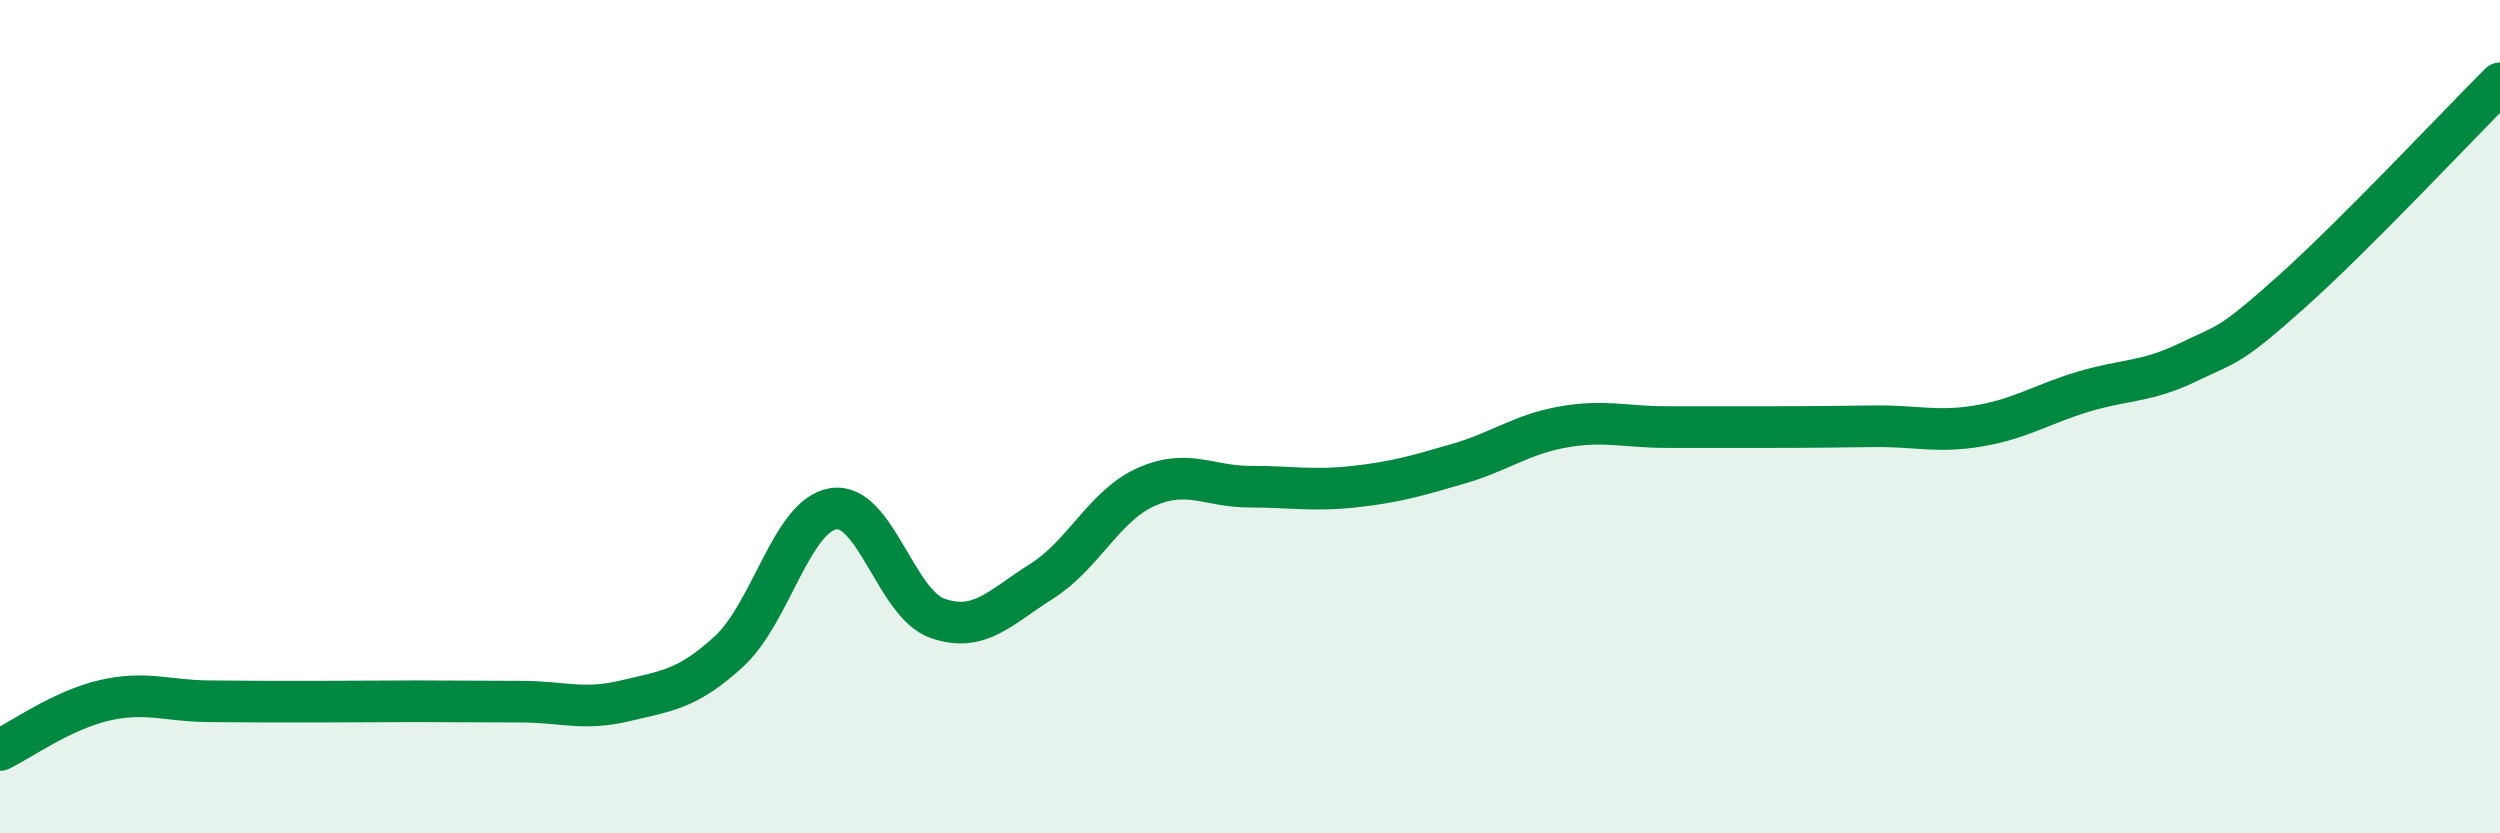
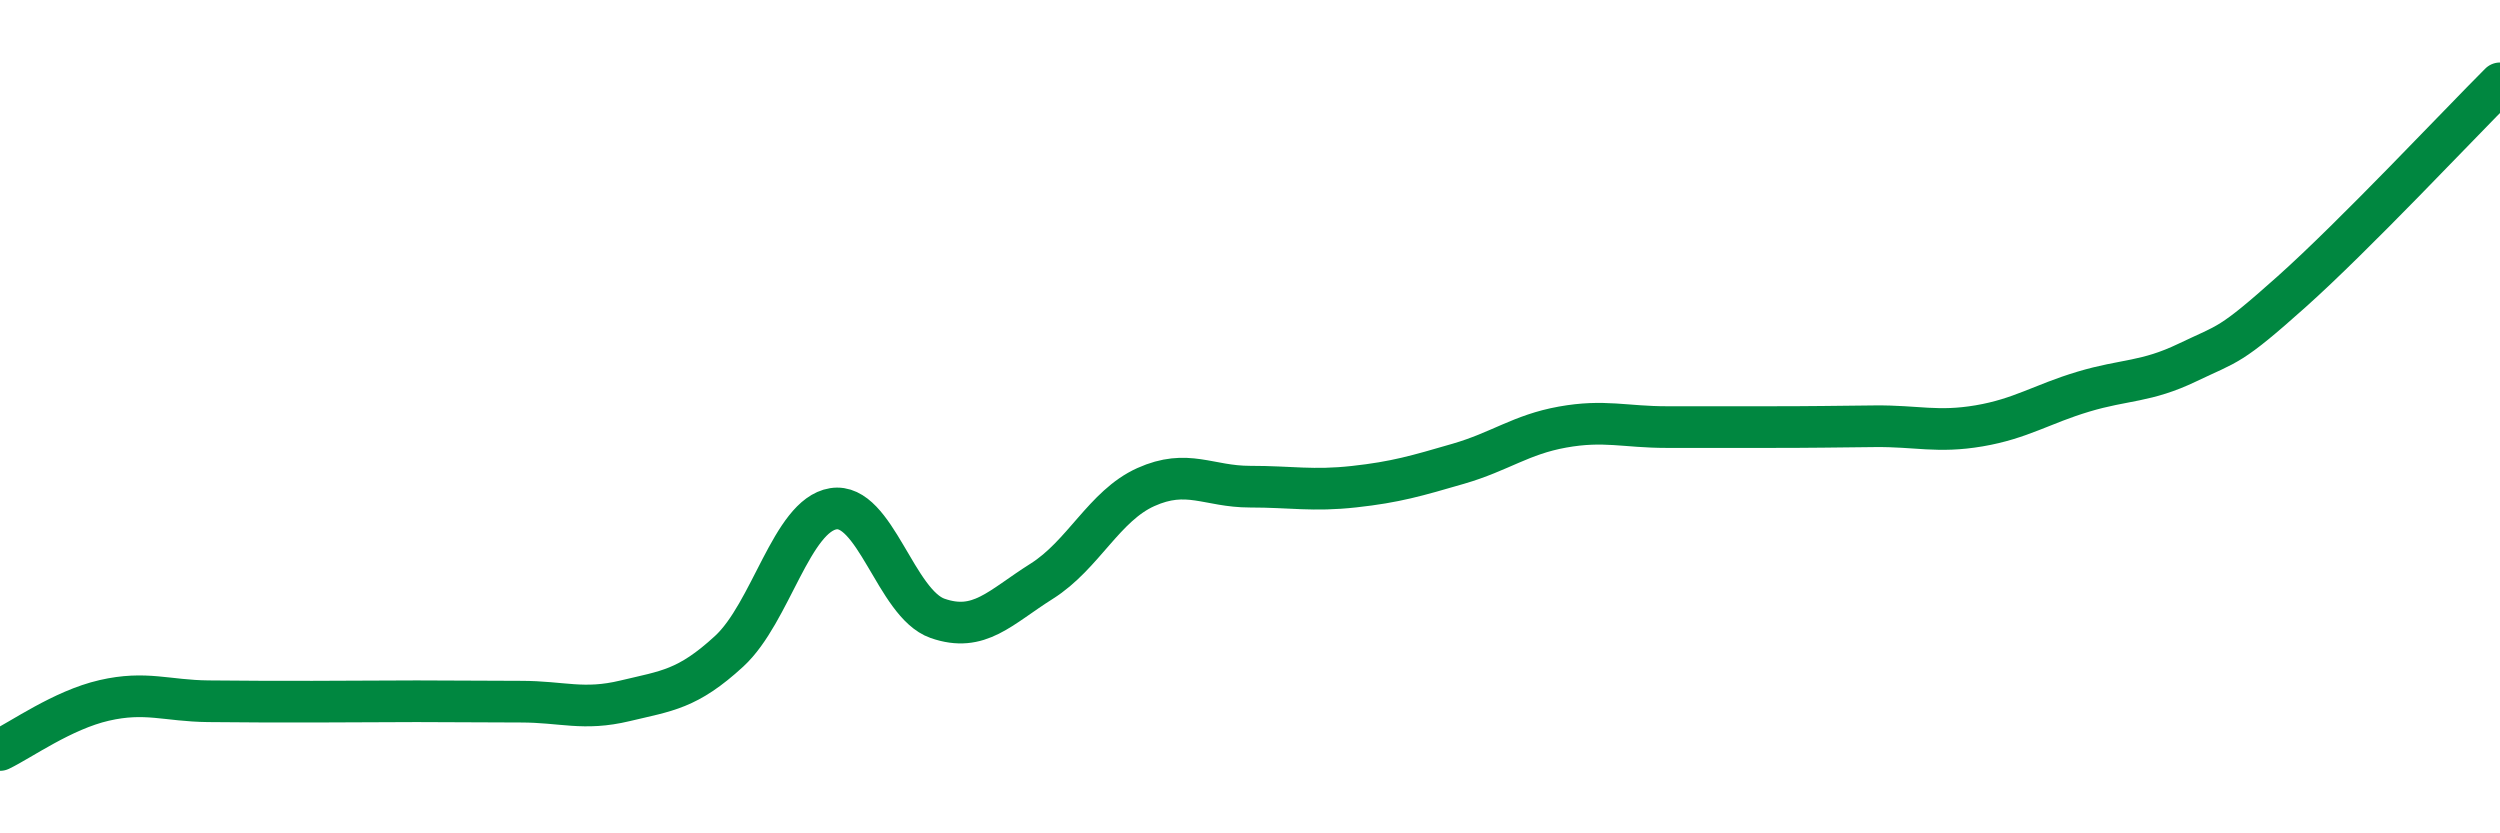
<svg xmlns="http://www.w3.org/2000/svg" width="60" height="20" viewBox="0 0 60 20">
-   <path d="M 0,18 C 0.5,17.76 1.5,17.04 2.5,16.81 C 3.5,16.58 4,16.82 5,16.83 C 6,16.84 6.5,16.84 7.5,16.84 C 8.5,16.84 9,16.83 10,16.83 C 11,16.83 11.5,16.84 12.5,16.84 C 13.5,16.84 14,17.06 15,16.82 C 16,16.58 16.5,16.55 17.5,15.63 C 18.5,14.71 19,12.37 20,12.21 C 21,12.05 21.5,14.49 22.5,14.84 C 23.5,15.19 24,14.58 25,13.95 C 26,13.32 26.5,12.14 27.5,11.69 C 28.5,11.24 29,11.68 30,11.68 C 31,11.68 31.5,11.79 32.5,11.68 C 33.5,11.57 34,11.42 35,11.13 C 36,10.84 36.5,10.43 37.5,10.25 C 38.5,10.07 39,10.25 40,10.25 C 41,10.25 41.5,10.25 42.5,10.25 C 43.5,10.25 44,10.24 45,10.23 C 46,10.22 46.5,10.39 47.5,10.22 C 48.5,10.05 49,9.7 50,9.4 C 51,9.1 51.5,9.18 52.5,8.7 C 53.5,8.22 53.5,8.34 55,7 C 56.5,5.66 59,3 60,2L60 20L0 20Z" fill="#008740" opacity="0.1" stroke-linecap="round" stroke-linejoin="round" />
  <path d="M 0,18 C 0.5,17.76 1.5,17.04 2.5,16.81 C 3.5,16.58 4,16.82 5,16.83 C 6,16.84 6.5,16.84 7.5,16.84 C 8.5,16.84 9,16.83 10,16.83 C 11,16.83 11.5,16.84 12.5,16.84 C 13.5,16.84 14,17.06 15,16.82 C 16,16.58 16.5,16.55 17.5,15.63 C 18.5,14.71 19,12.37 20,12.21 C 21,12.05 21.5,14.49 22.5,14.84 C 23.5,15.19 24,14.58 25,13.95 C 26,13.32 26.5,12.14 27.5,11.69 C 28.5,11.24 29,11.68 30,11.68 C 31,11.68 31.5,11.79 32.5,11.68 C 33.5,11.57 34,11.42 35,11.13 C 36,10.84 36.5,10.43 37.5,10.25 C 38.5,10.07 39,10.25 40,10.25 C 41,10.25 41.5,10.25 42.5,10.25 C 43.5,10.25 44,10.24 45,10.23 C 46,10.22 46.5,10.39 47.5,10.22 C 48.5,10.05 49,9.7 50,9.4 C 51,9.1 51.5,9.18 52.5,8.7 C 53.5,8.22 53.5,8.34 55,7 C 56.5,5.66 59,3 60,2" stroke="#008740" stroke-width="1" fill="none" stroke-linecap="round" stroke-linejoin="round" />
</svg>